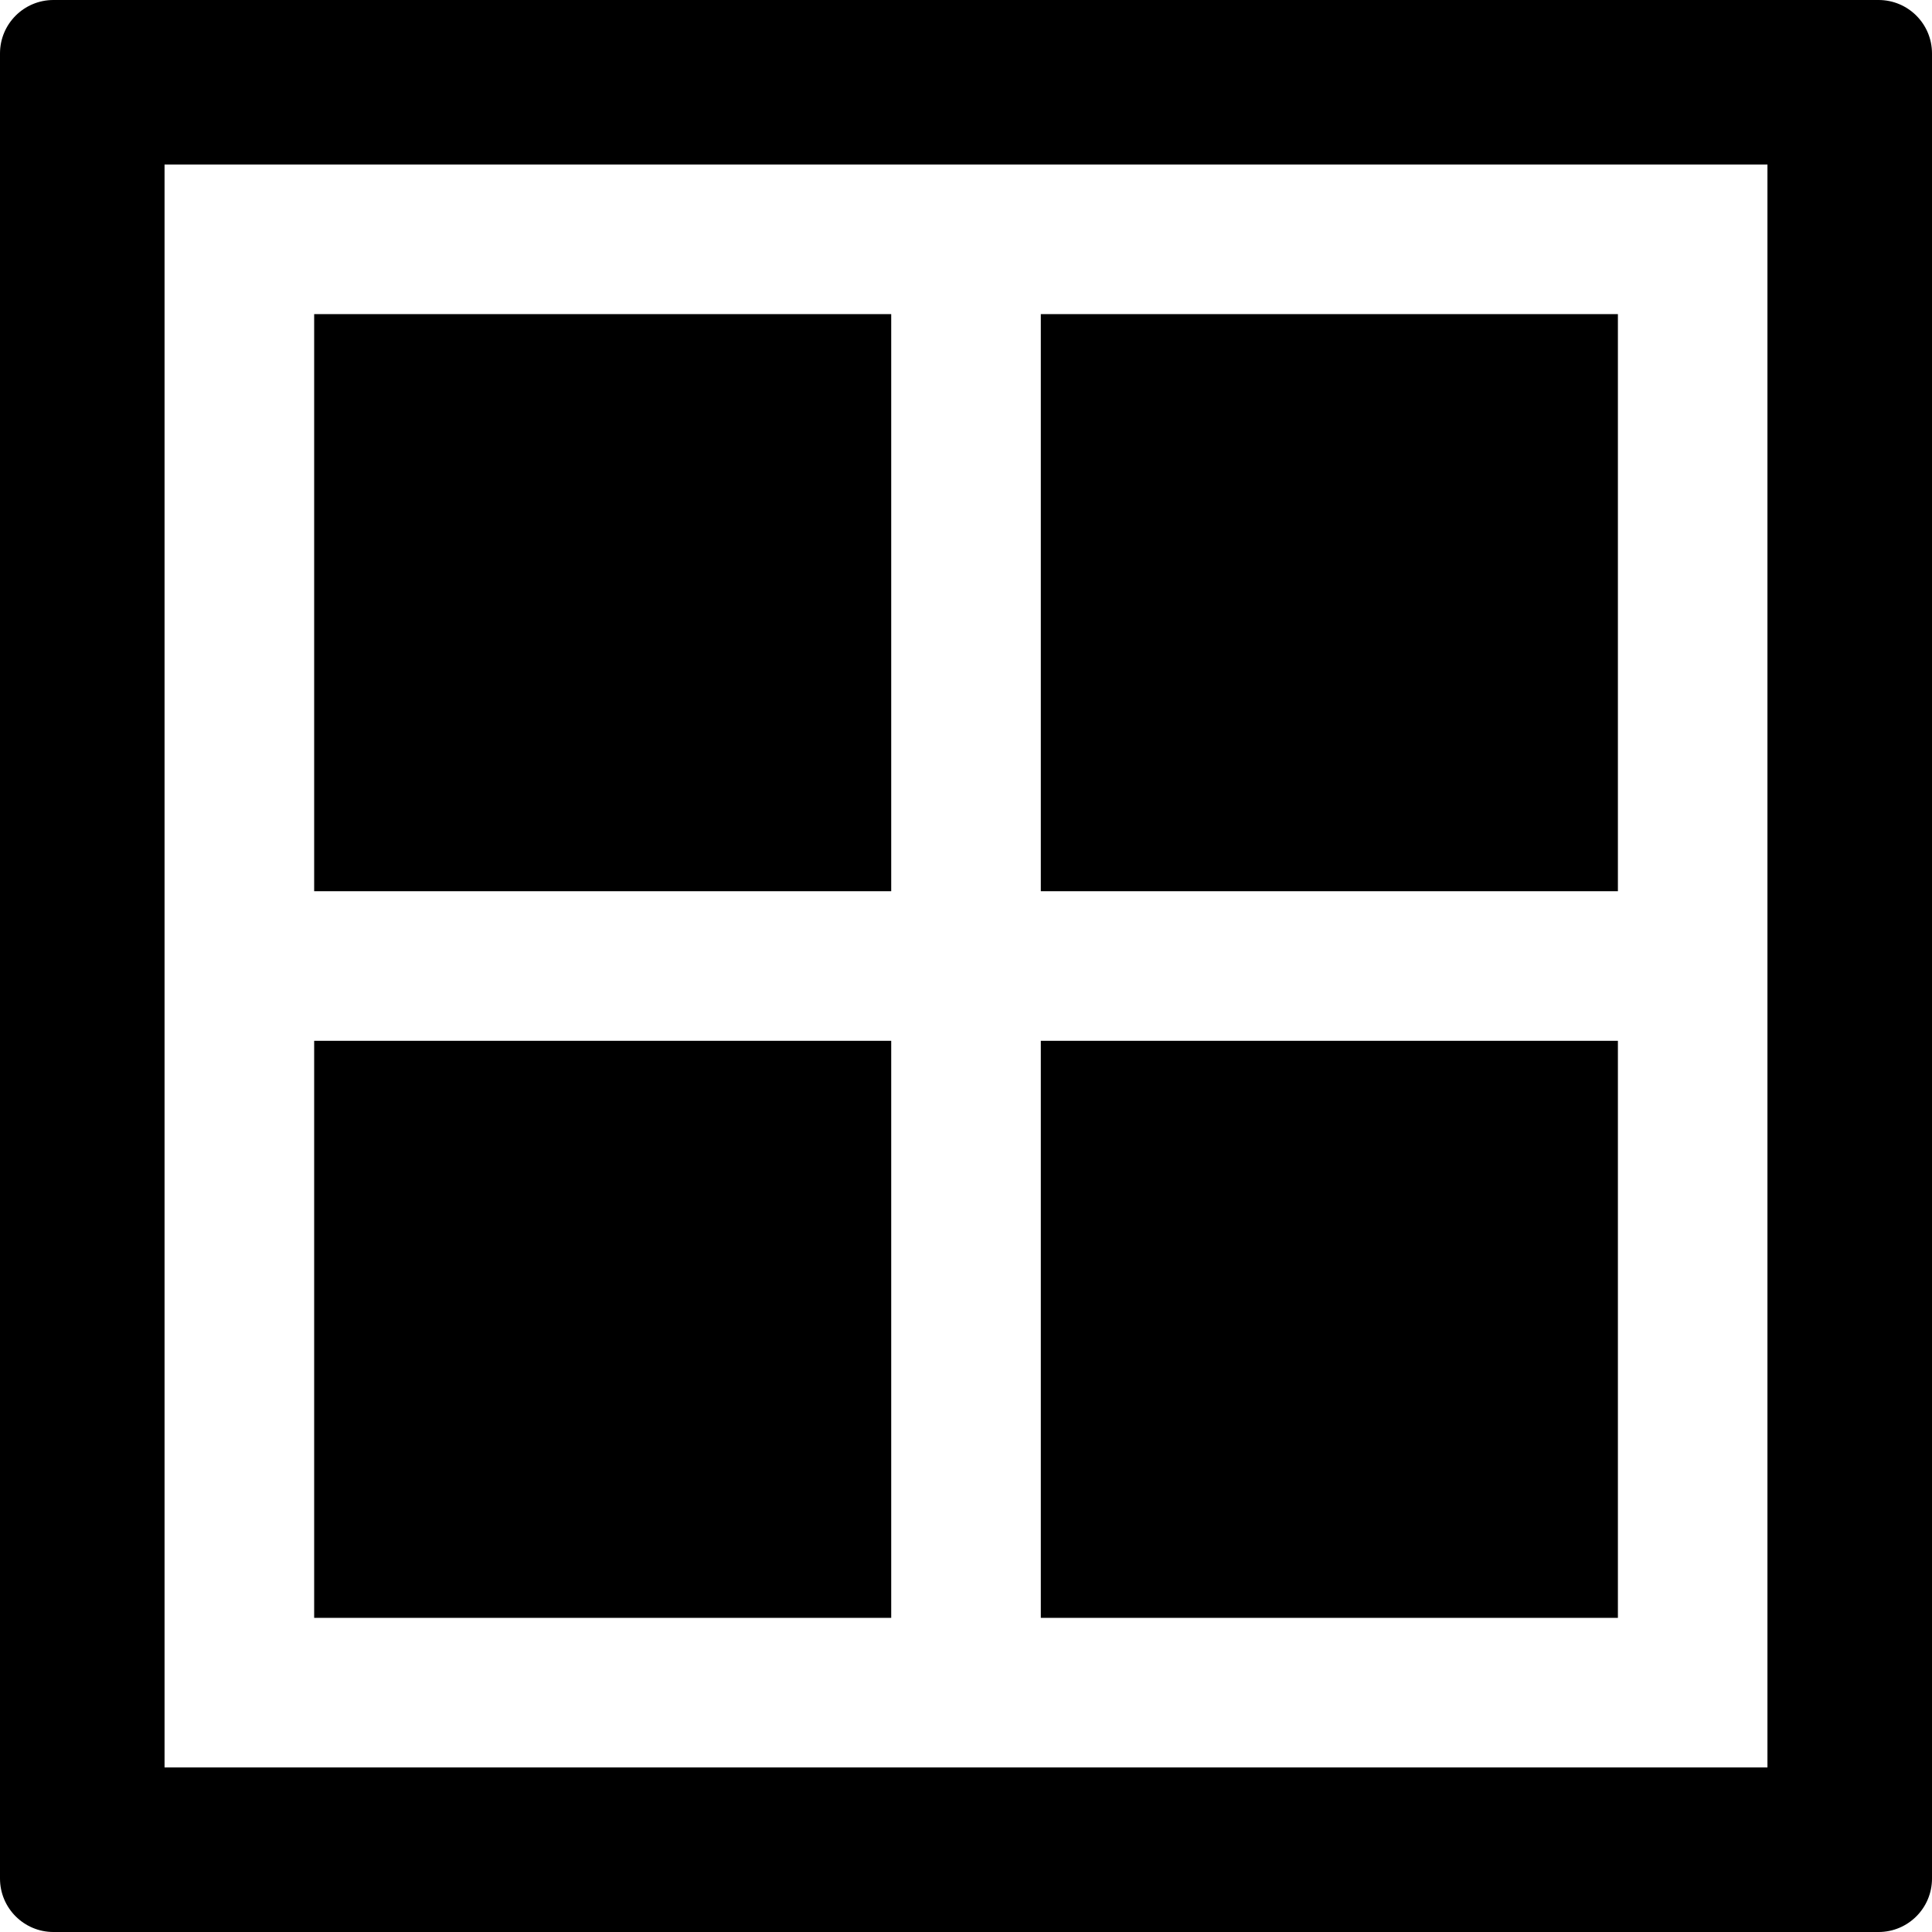
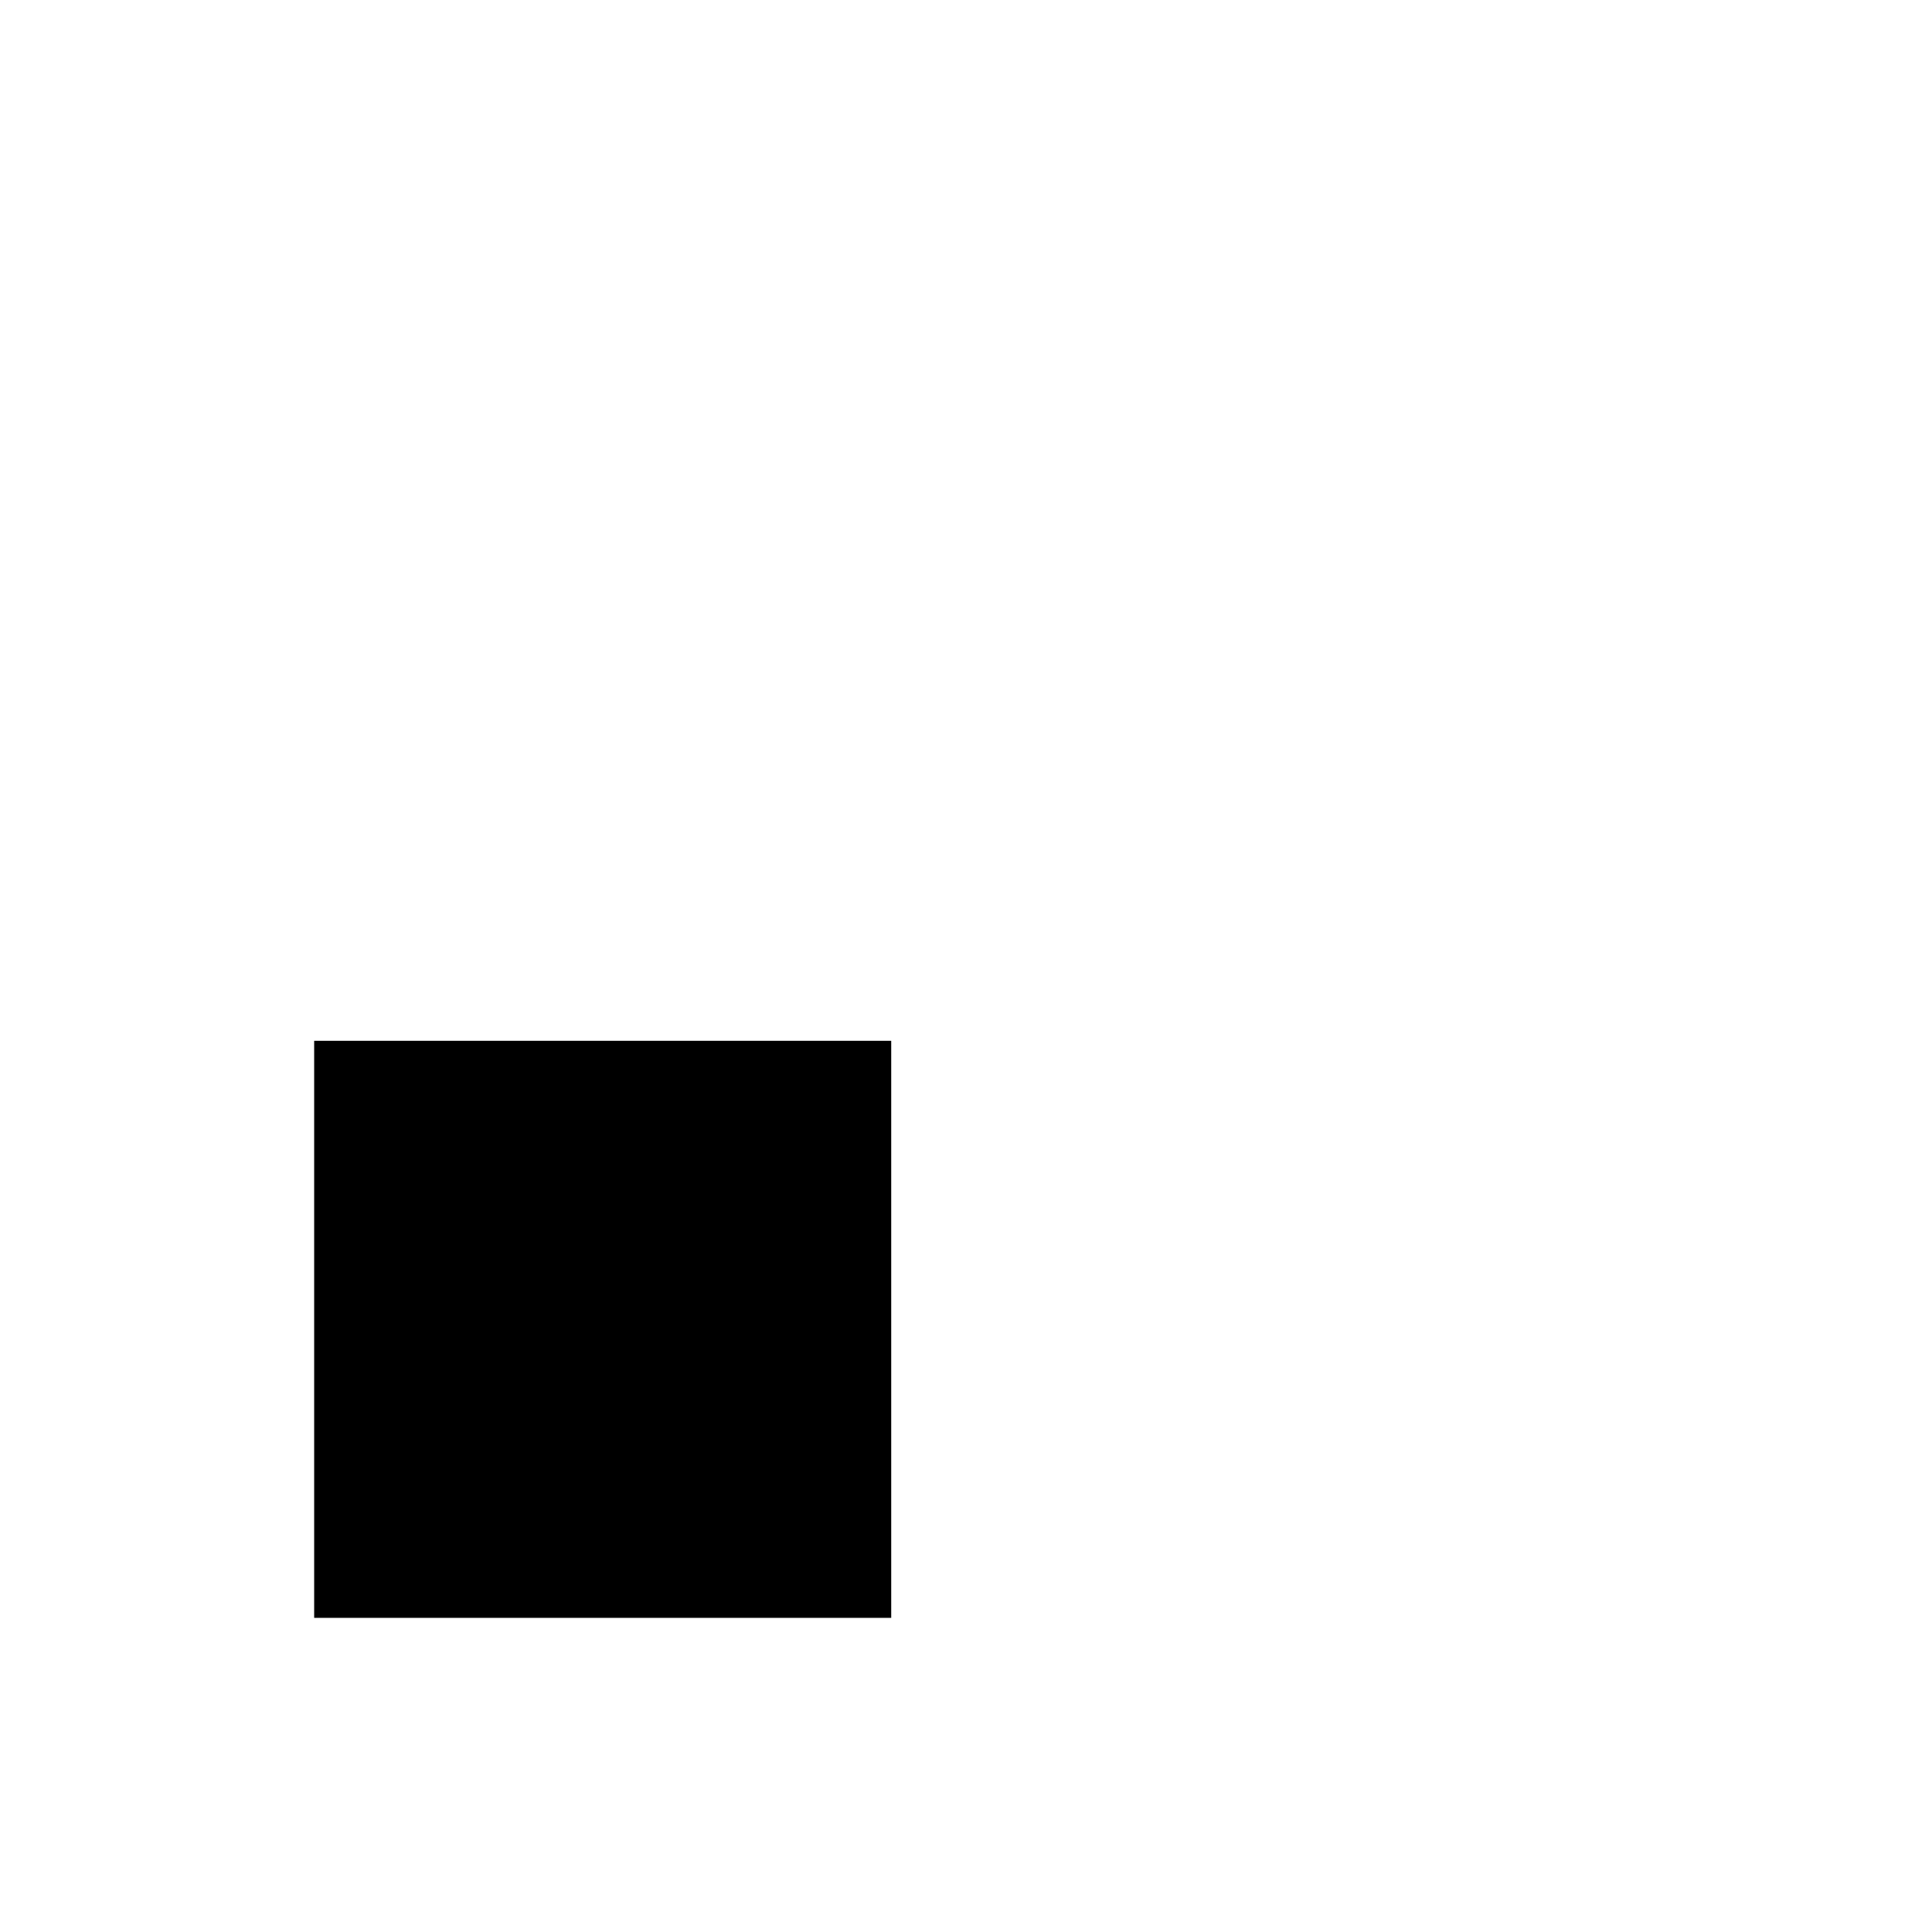
<svg xmlns="http://www.w3.org/2000/svg" version="1.1" id="Capa_1" x="0px" y="0px" width="93.93px" height="93.93px" viewBox="0 0 93.93 93.93" style="enable-background:new 0 0 93.93 93.93;" xml:space="preserve">
  <g>
    <g>
-       <rect x="50.602" y="50.602" width="28.057" height="28.055" />
-       <rect x="15.274" y="15.272" width="28.055" height="28.057" />
-       <rect x="50.602" y="15.272" width="28.057" height="28.057" />
-       <path d="M91.332,0H2.598C1.164,0,0,1.162,0,2.598v88.734c0,1.434,1.164,2.598,2.598,2.598h88.734c1.436,0,2.598-1.164,2.598-2.598    V2.598C93.93,1.162,92.768,0,91.332,0z M85.93,85.93H8V7.998h77.93V85.93z" />
      <rect x="15.274" y="50.602" width="28.055" height="28.055" />
    </g>
  </g>
  <g>
</g>
  <g>
</g>
  <g>
</g>
  <g>
</g>
  <g>
</g>
  <g>
</g>
  <g>
</g>
  <g>
</g>
  <g>
</g>
  <g>
</g>
  <g>
</g>
  <g>
</g>
  <g>
</g>
  <g>
</g>
  <g>
</g>
</svg>